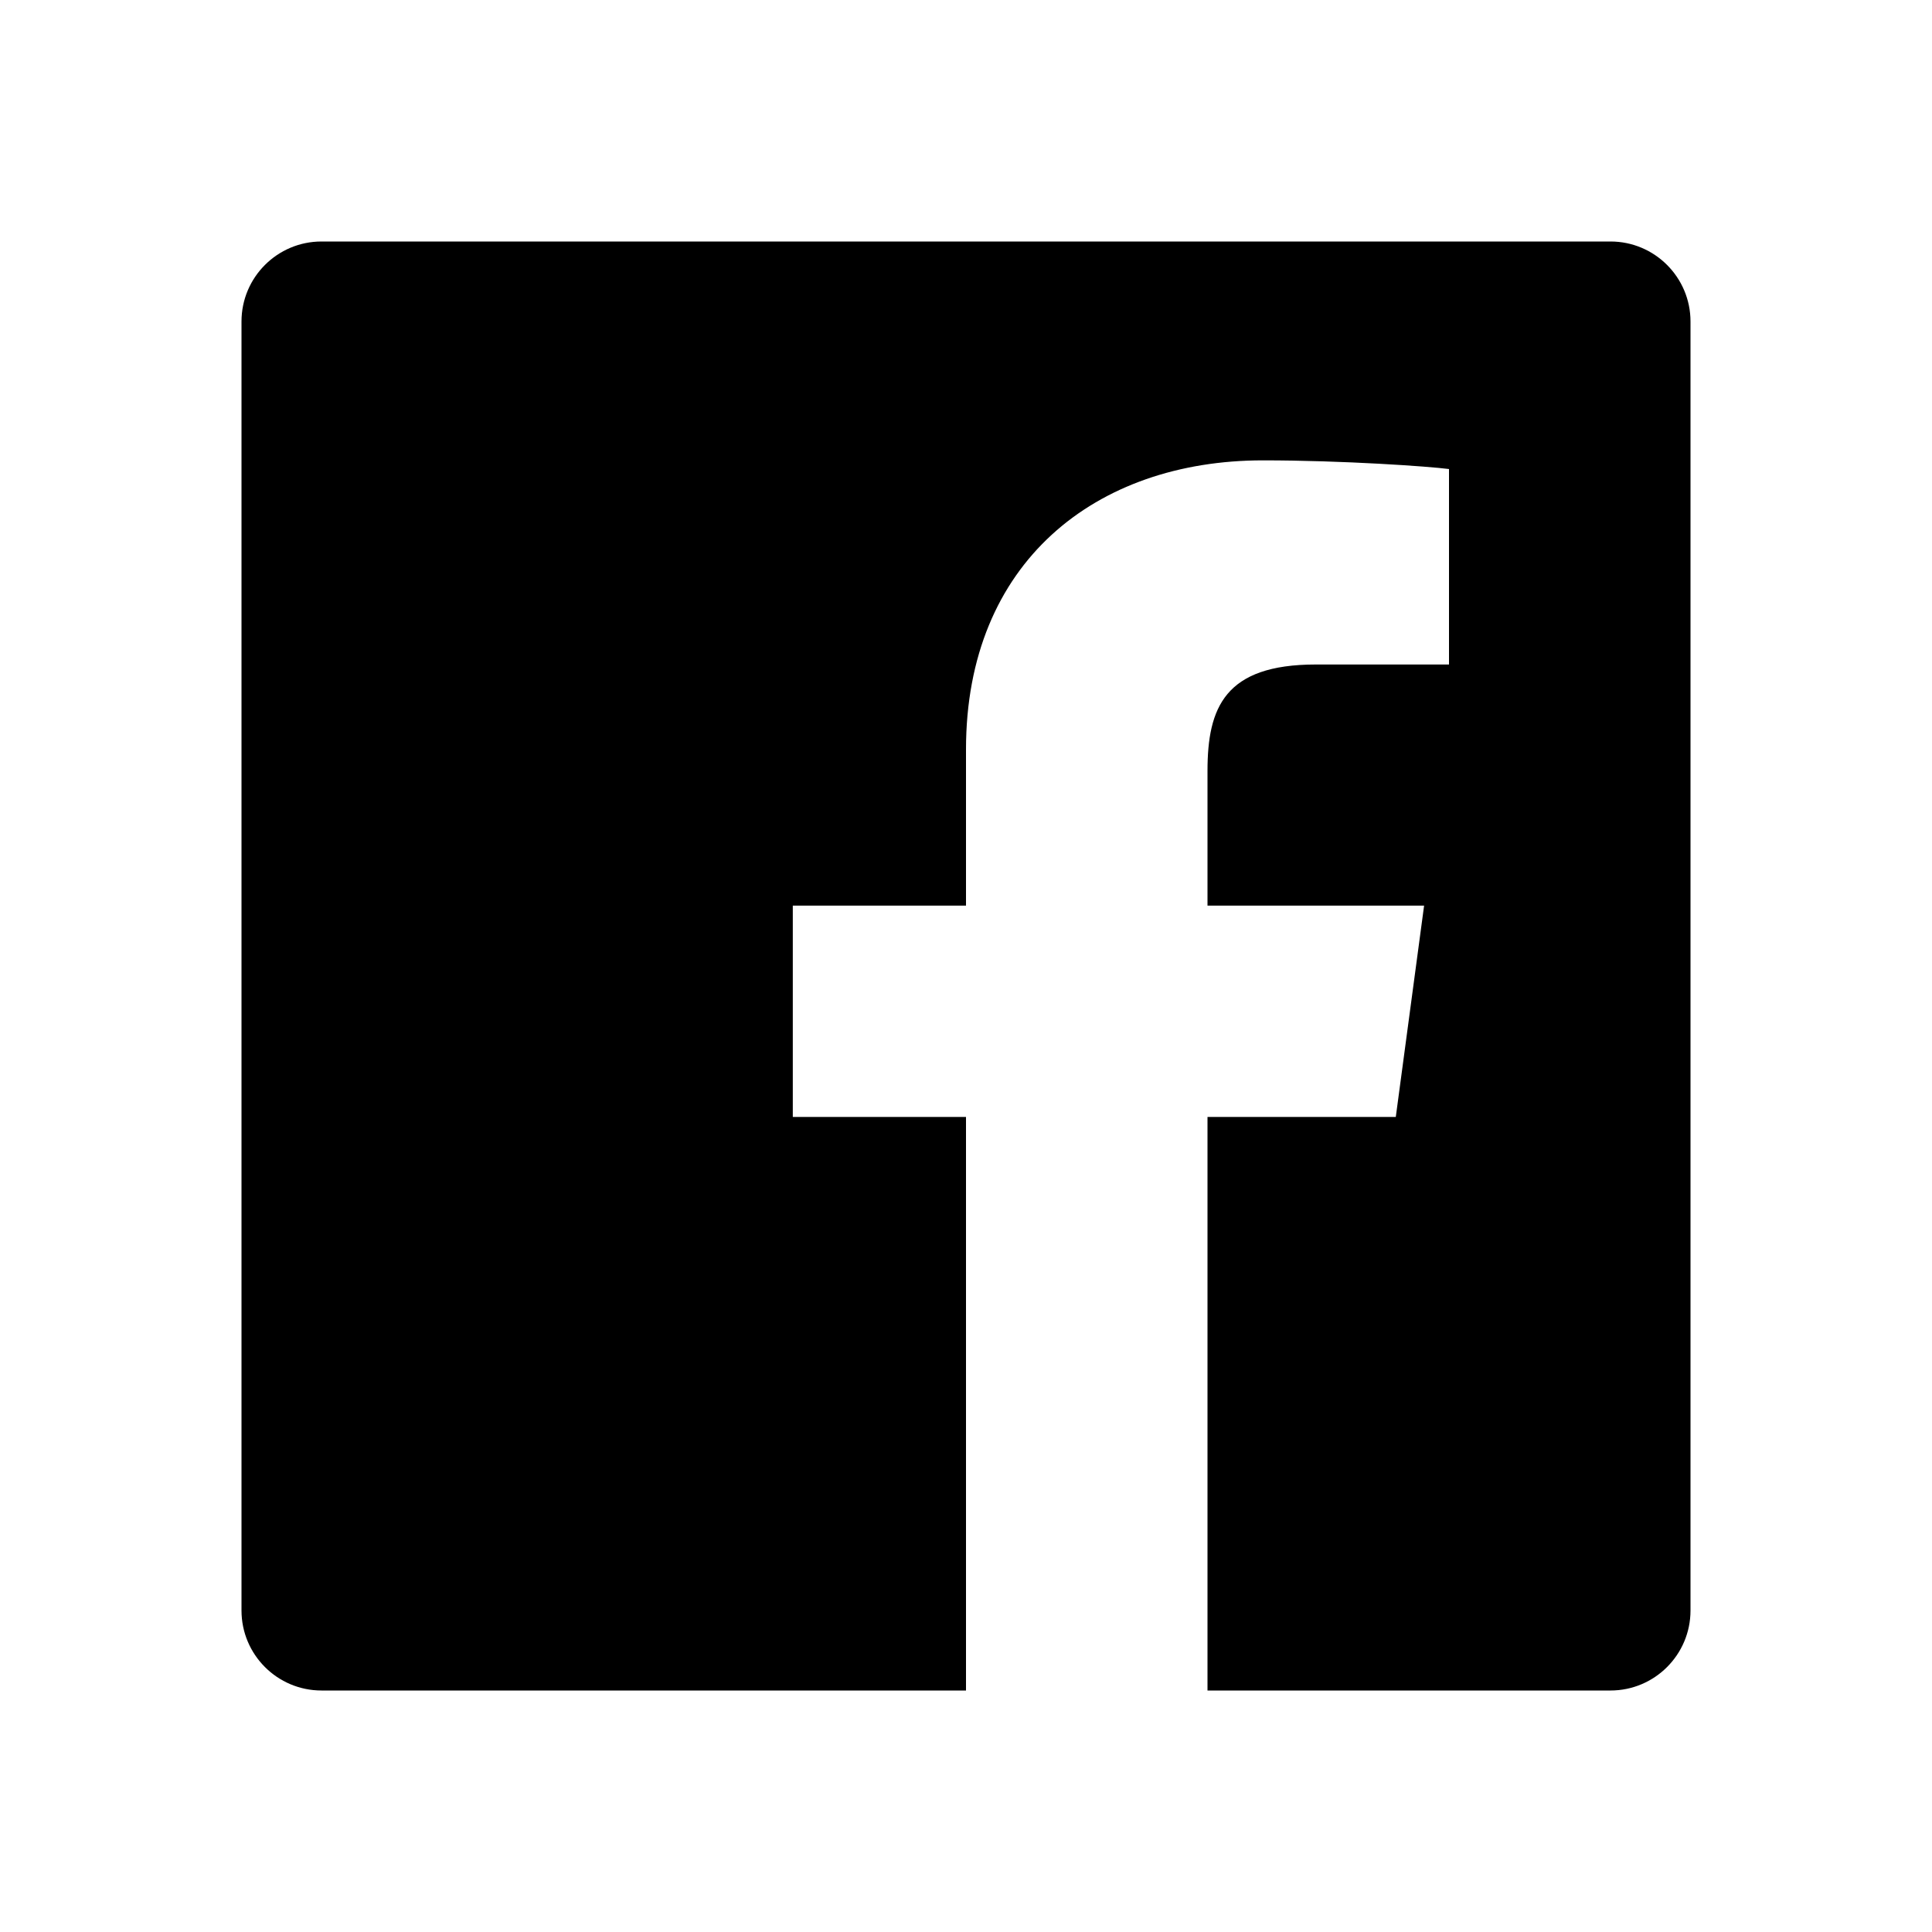
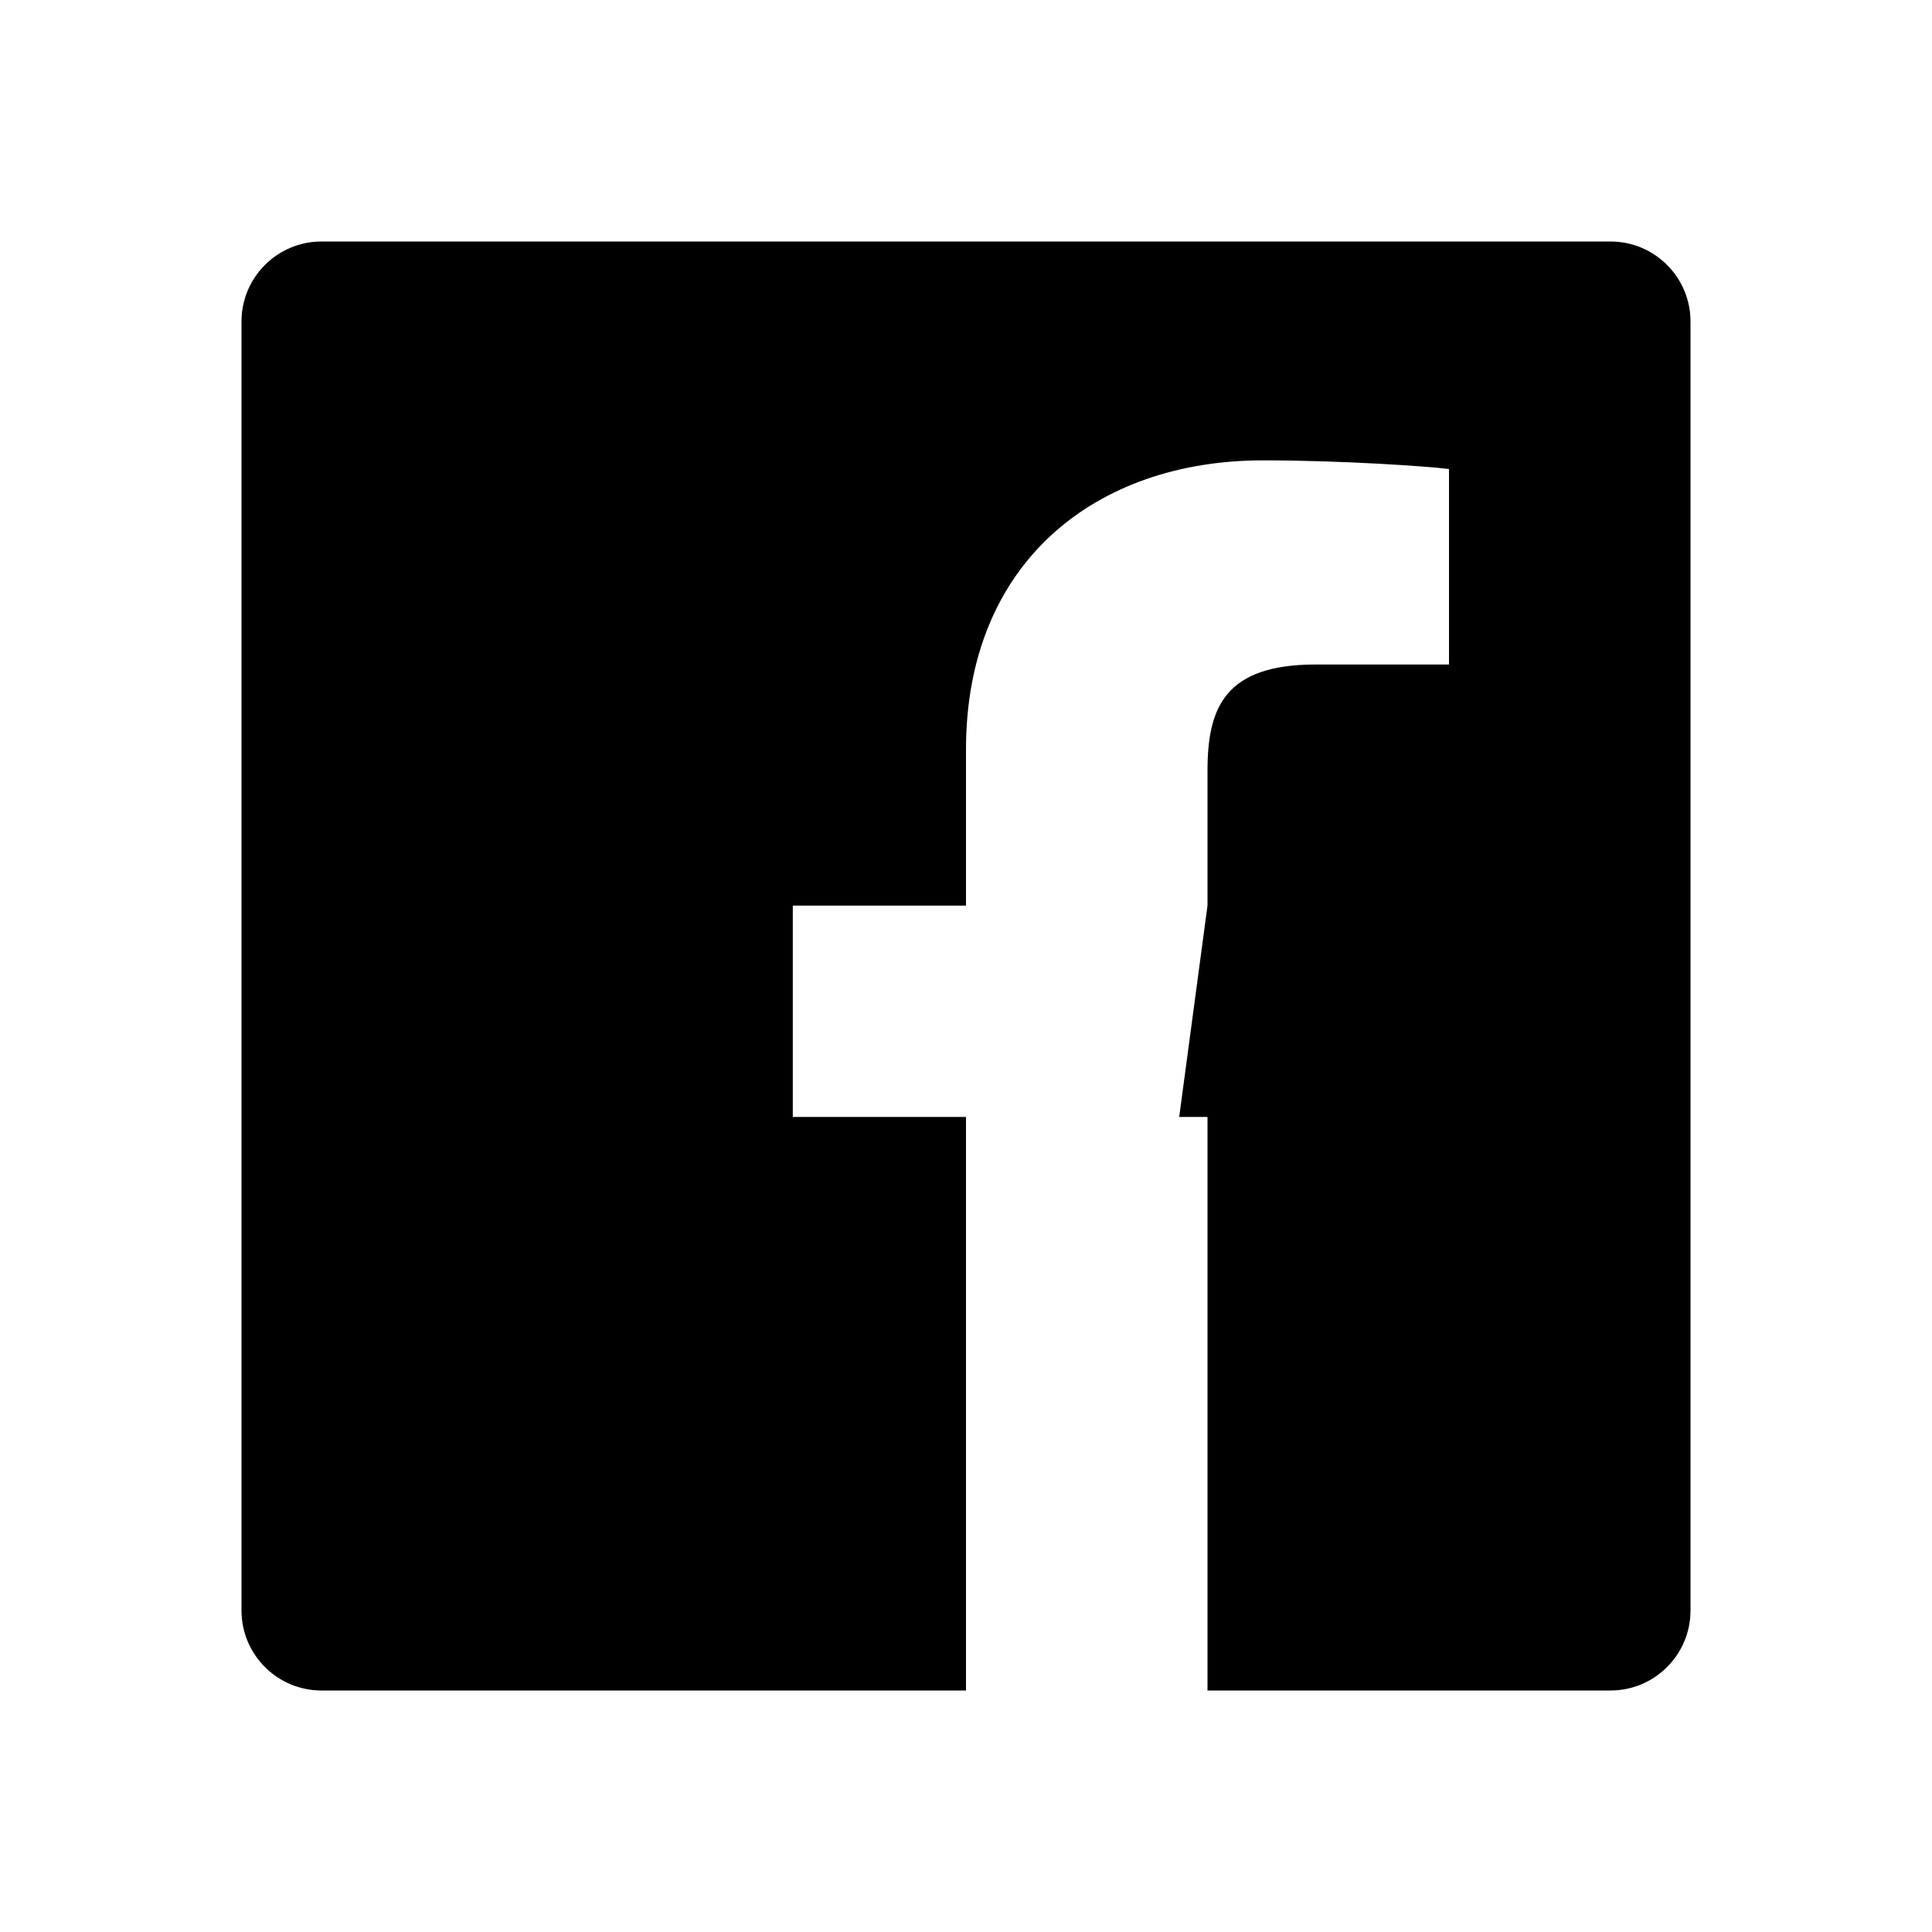
<svg xmlns="http://www.w3.org/2000/svg" version="1.1" id="Layer_1" x="0px" y="0px" viewBox="0 0 512 512" style="enable-background:new 0 0 512 512;" xml:space="preserve">
-   <path d="M426.8,64H85.2C73.5,64,64,73.5,64,85.2v341.6c0,11.7,9.5,21.2,21.2,21.2H256V296h-45.9v-56H256v-41.4  c0-49.6,34.4-76.6,78.7-76.6c21.2,0,44,1.6,49.3,2.3v51.8h-35.3c-24.1,0-28.7,11.4-28.7,28.2V240h57.4l-7.5,56H320v152h106.8  c11.7,0,21.2-9.5,21.2-21.2V85.2C448,73.5,438.5,64,426.8,64z" />
+   <path d="M426.8,64H85.2C73.5,64,64,73.5,64,85.2v341.6c0,11.7,9.5,21.2,21.2,21.2H256V296h-45.9v-56H256v-41.4  c0-49.6,34.4-76.6,78.7-76.6c21.2,0,44,1.6,49.3,2.3v51.8h-35.3c-24.1,0-28.7,11.4-28.7,28.2V240l-7.5,56H320v152h106.8  c11.7,0,21.2-9.5,21.2-21.2V85.2C448,73.5,438.5,64,426.8,64z" />
</svg>